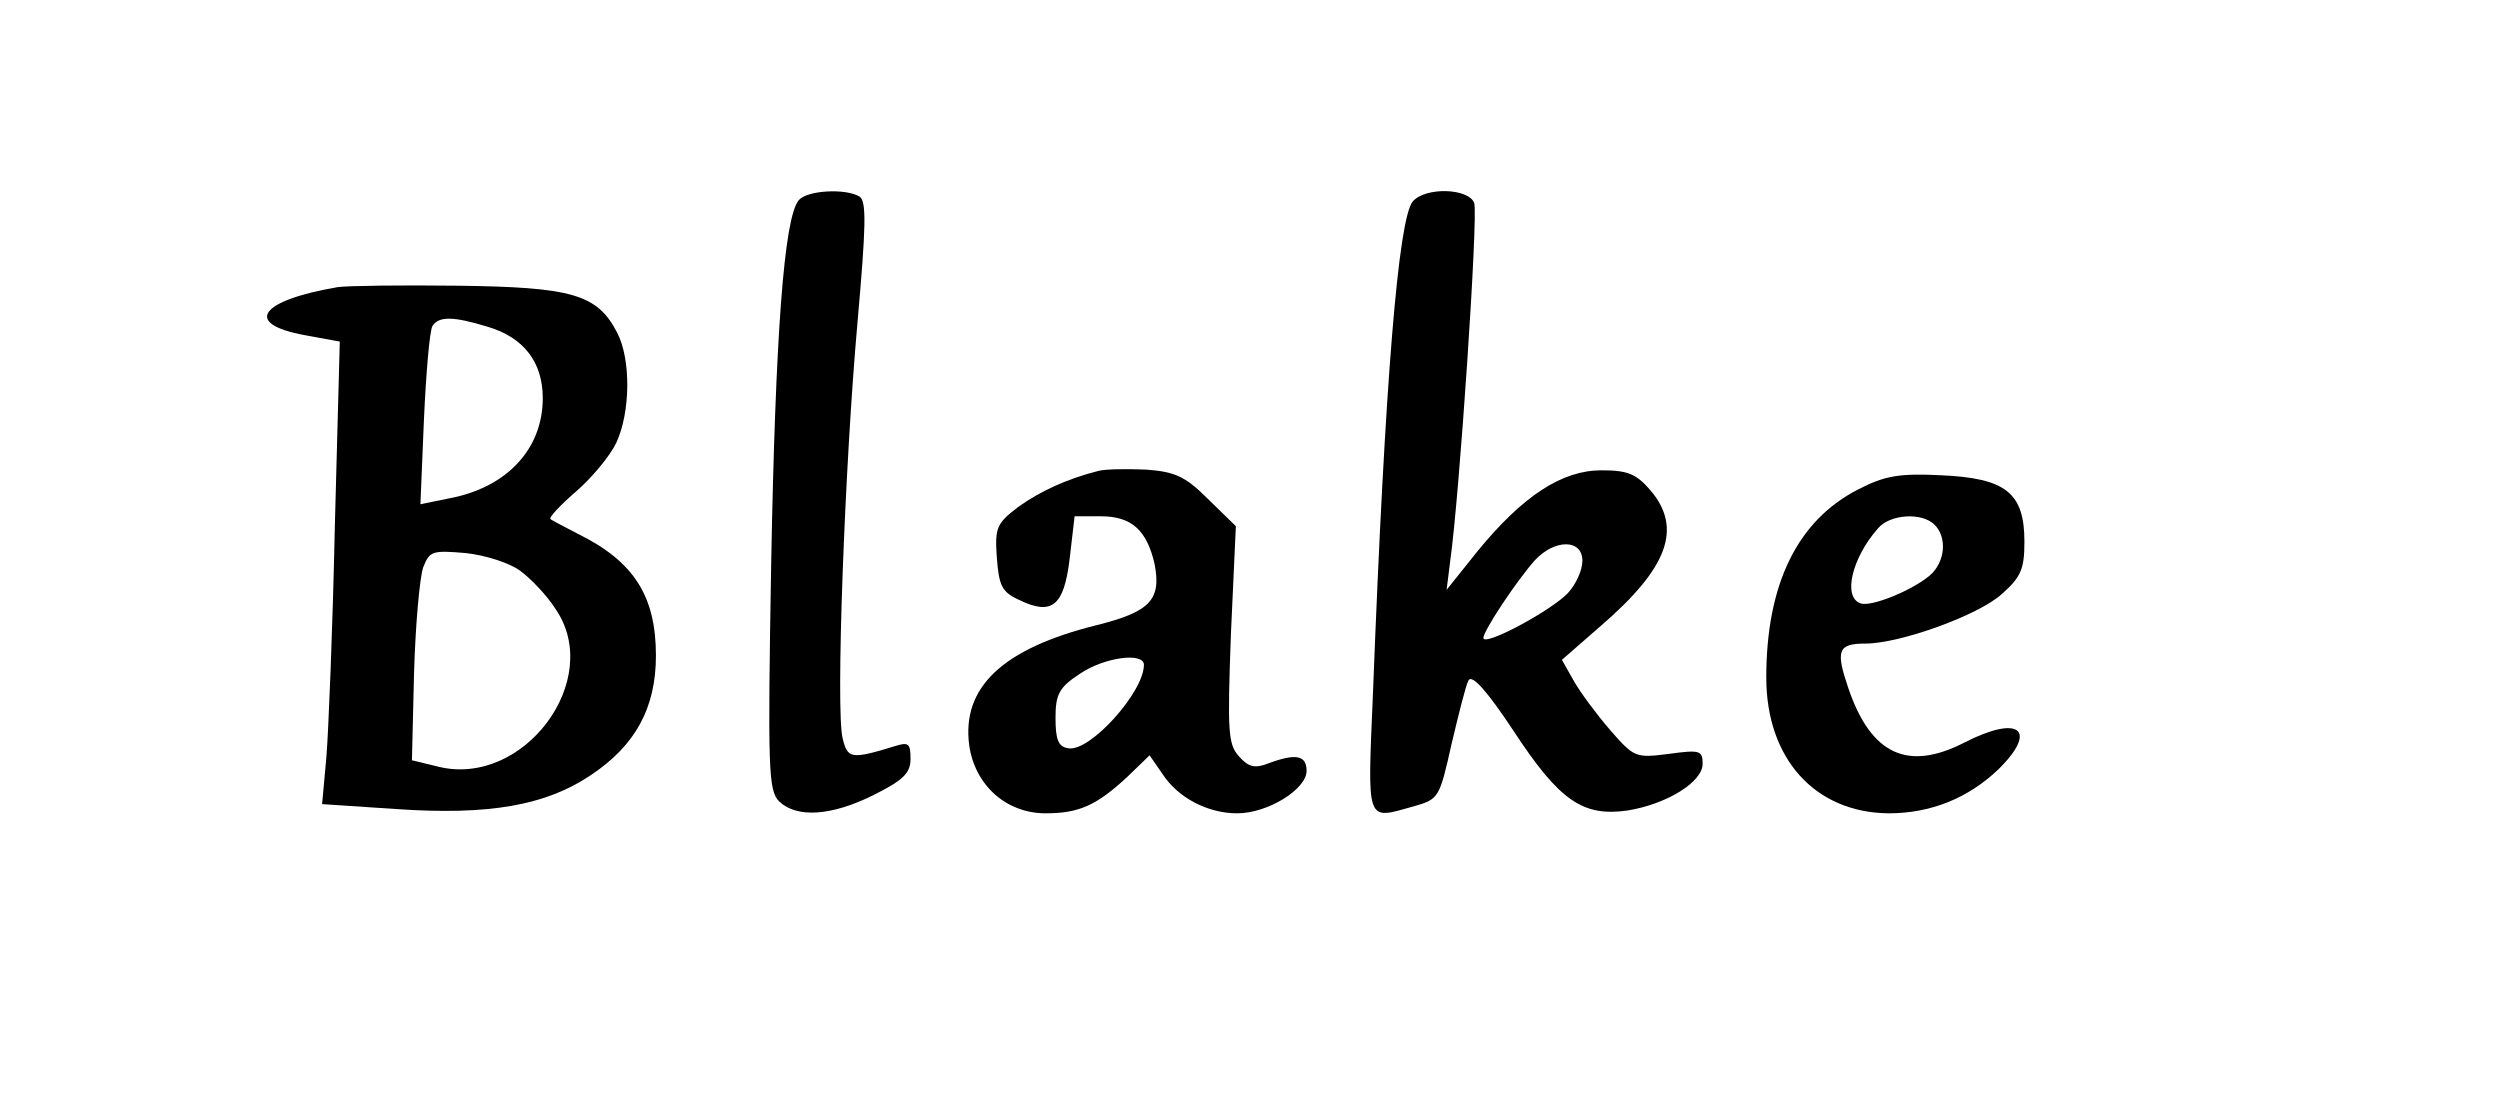
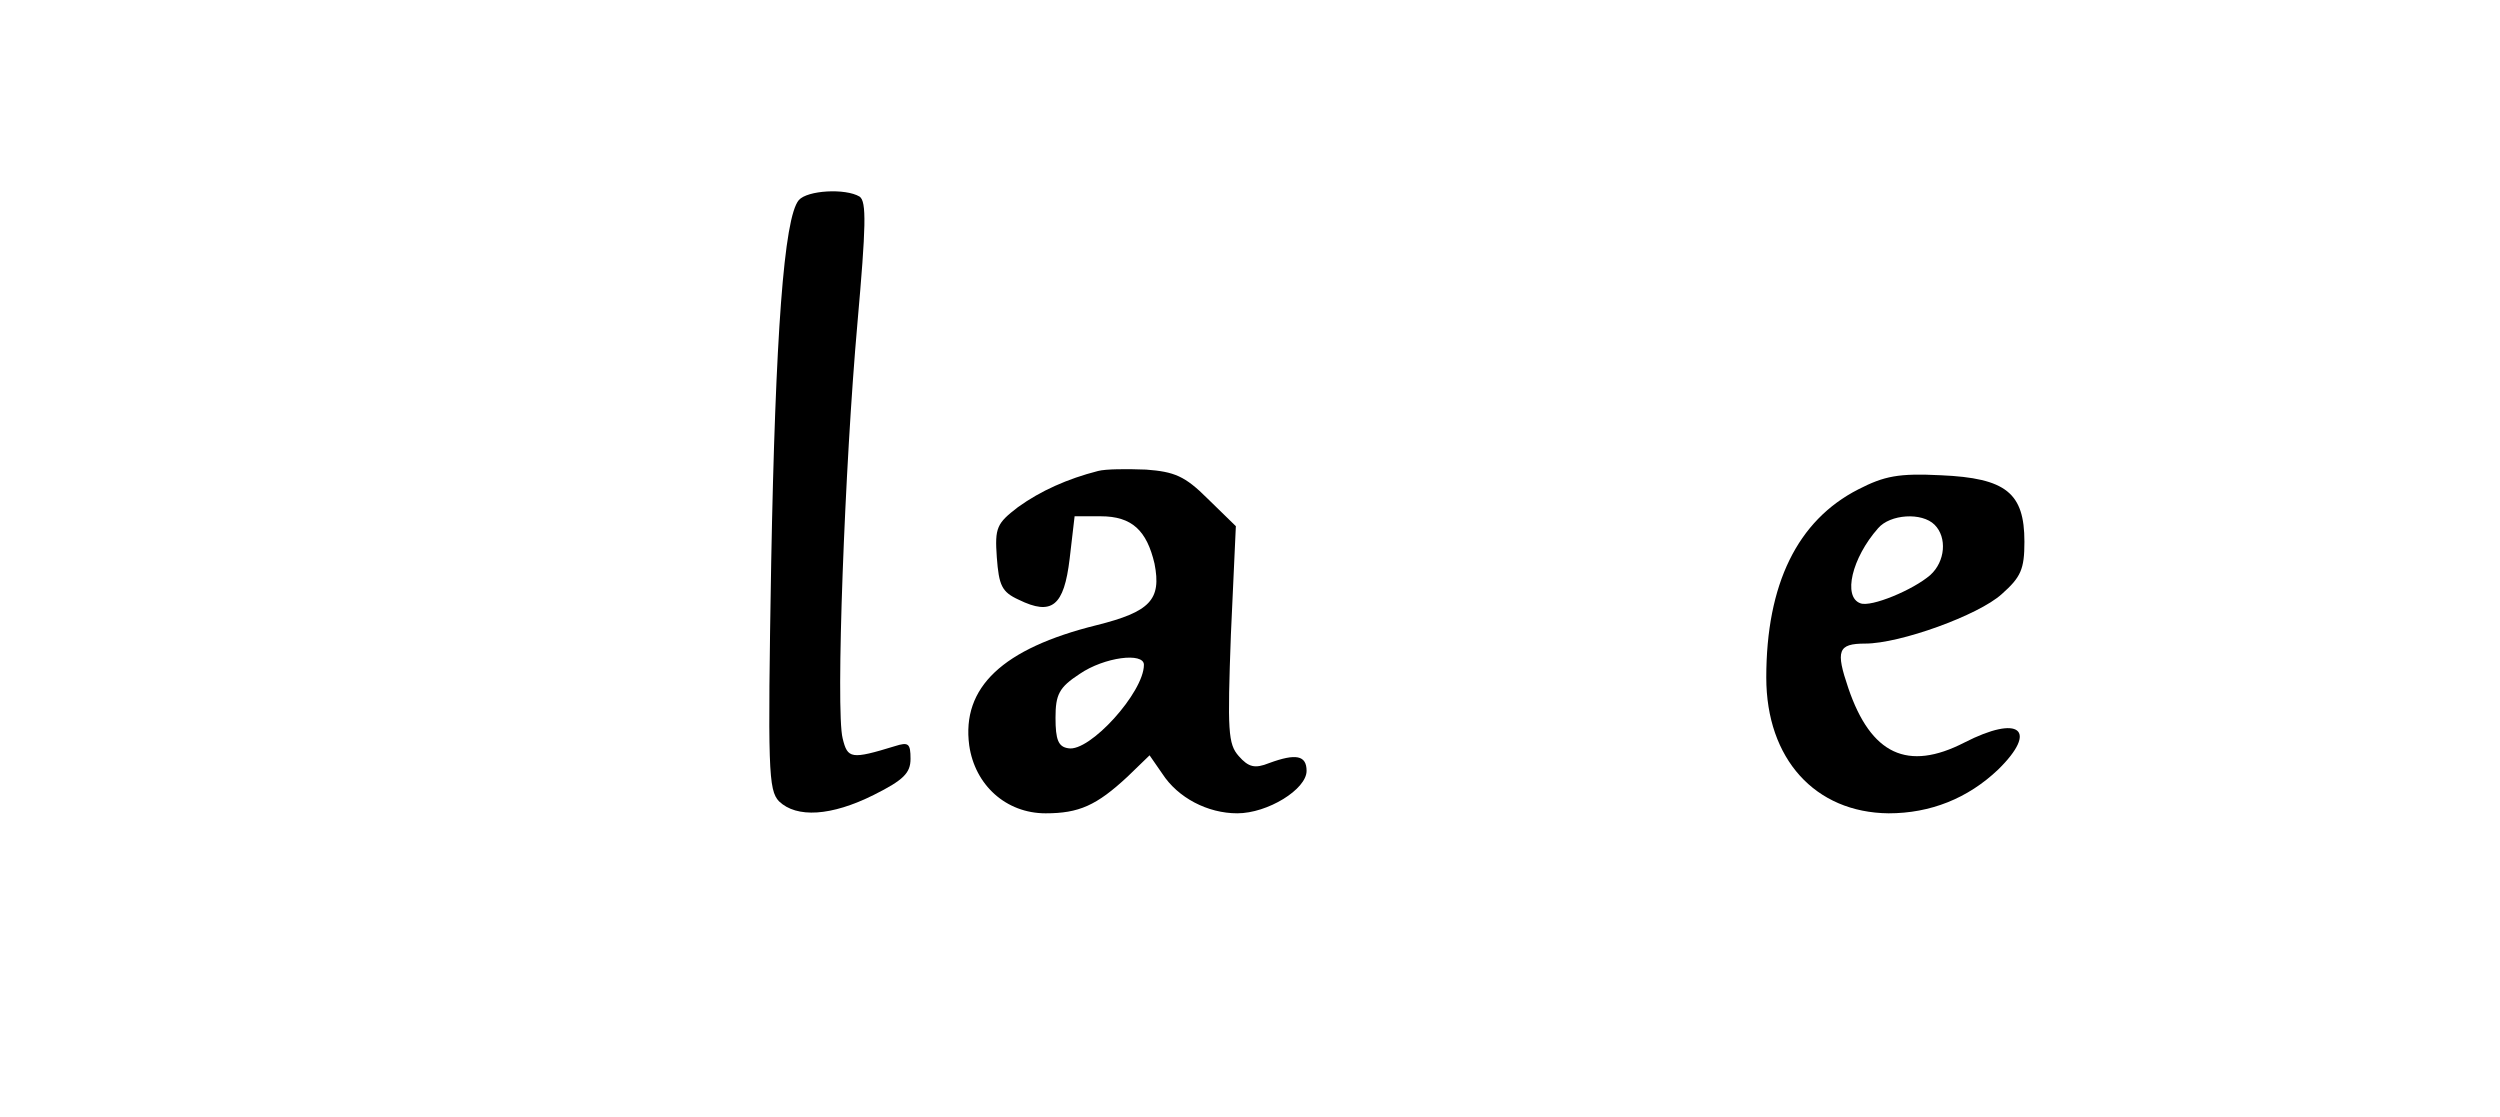
<svg xmlns="http://www.w3.org/2000/svg" version="1.0" width="264pt" height="118pt" viewBox="0 0 352 158" preserveAspectRatio="xMidYMid meet">
  <g transform="translate(0,158) scale(0.1,-0.1)" fill="#000000" stroke="none">
    <path d="M1122 1297 c-21 -25 -33 -191 -39 -512 -5 -294 -4 -322 11 -338 25 -24 74 -21 134 9 42 21 52 31 52 51 0 22 -3 24 -22 18 -62 -19 -67 -18 -74 11 -10 39 3 386 21 588 12 136 13 171 3 178 -20 12 -74 9 -86 -5z" />
-     <path d="M1990 1295 c-20 -25 -39 -249 -56 -692 -8 -191 -11 -182 58 -163 35 10 36 12 53 88 10 42 20 83 24 90 5 9 27 -16 64 -72 65 -99 98 -121 161 -112 55 9 106 40 106 66 0 19 -4 20 -48 14 -47 -6 -49 -5 -83 34 -19 22 -42 53 -51 69 l-17 30 55 48 c95 82 116 138 70 192 -20 23 -32 28 -69 28 -56 0 -111 -36 -175 -114 l-44 -55 5 40 c13 91 40 491 34 507 -8 21 -69 23 -87 2z m240 -508 c0 -13 -9 -33 -20 -45 -23 -25 -120 -77 -120 -64 0 10 47 81 73 110 28 30 67 30 67 -1z" />
-     <path d="M470 1174 c-111 -19 -134 -52 -46 -68 l49 -9 -7 -261 c-3 -143 -9 -291 -12 -327 l-6 -66 105 -7 c131 -9 211 5 275 48 63 42 92 95 92 169 0 84 -31 133 -110 172 -19 10 -37 19 -39 21 -3 2 14 20 36 39 22 19 48 50 57 69 20 43 21 118 1 156 -28 54 -64 64 -225 66 -80 1 -156 0 -170 -2z m212 -56 c51 -15 78 -50 78 -101 0 -72 -51 -127 -134 -142 l-39 -8 5 120 c3 66 8 125 12 132 9 14 29 14 78 -1z m46 -345 c15 -11 38 -35 50 -54 69 -100 -45 -253 -166 -223 l-37 9 3 124 c2 68 8 135 13 149 9 23 13 24 60 20 28 -3 62 -14 77 -25z" />
    <path d="M1545 914 c-43 -11 -81 -28 -113 -51 -30 -23 -33 -29 -30 -71 3 -40 7 -49 31 -60 47 -23 64 -9 72 58 l7 60 37 0 c44 0 65 -20 76 -67 10 -51 -6 -68 -82 -87 -133 -33 -191 -88 -180 -170 8 -56 52 -96 108 -96 47 0 72 11 116 52 l31 30 18 -26 c22 -34 64 -56 106 -56 43 0 98 34 98 60 0 22 -15 25 -53 11 -20 -8 -29 -6 -43 10 -15 17 -16 35 -11 172 l7 153 -40 39 c-32 32 -47 38 -87 41 -26 1 -57 1 -68 -2z m65 -274 c0 -39 -77 -124 -107 -118 -14 2 -18 12 -18 43 0 33 5 43 34 62 35 24 91 31 91 13z" />
    <path d="M2620 888 c-86 -44 -130 -134 -130 -266 0 -115 69 -191 173 -192 59 0 112 21 155 62 57 56 30 78 -48 38 -80 -41 -132 -17 -164 77 -18 53 -15 63 24 63 49 0 160 40 193 70 27 24 32 35 32 74 0 69 -26 90 -118 94 -60 3 -80 -1 -117 -20z m108 -50 c18 -18 15 -52 -6 -71 -24 -21 -84 -46 -99 -40 -25 9 -12 64 25 106 17 20 62 23 80 5z" />
  </g>
</svg>